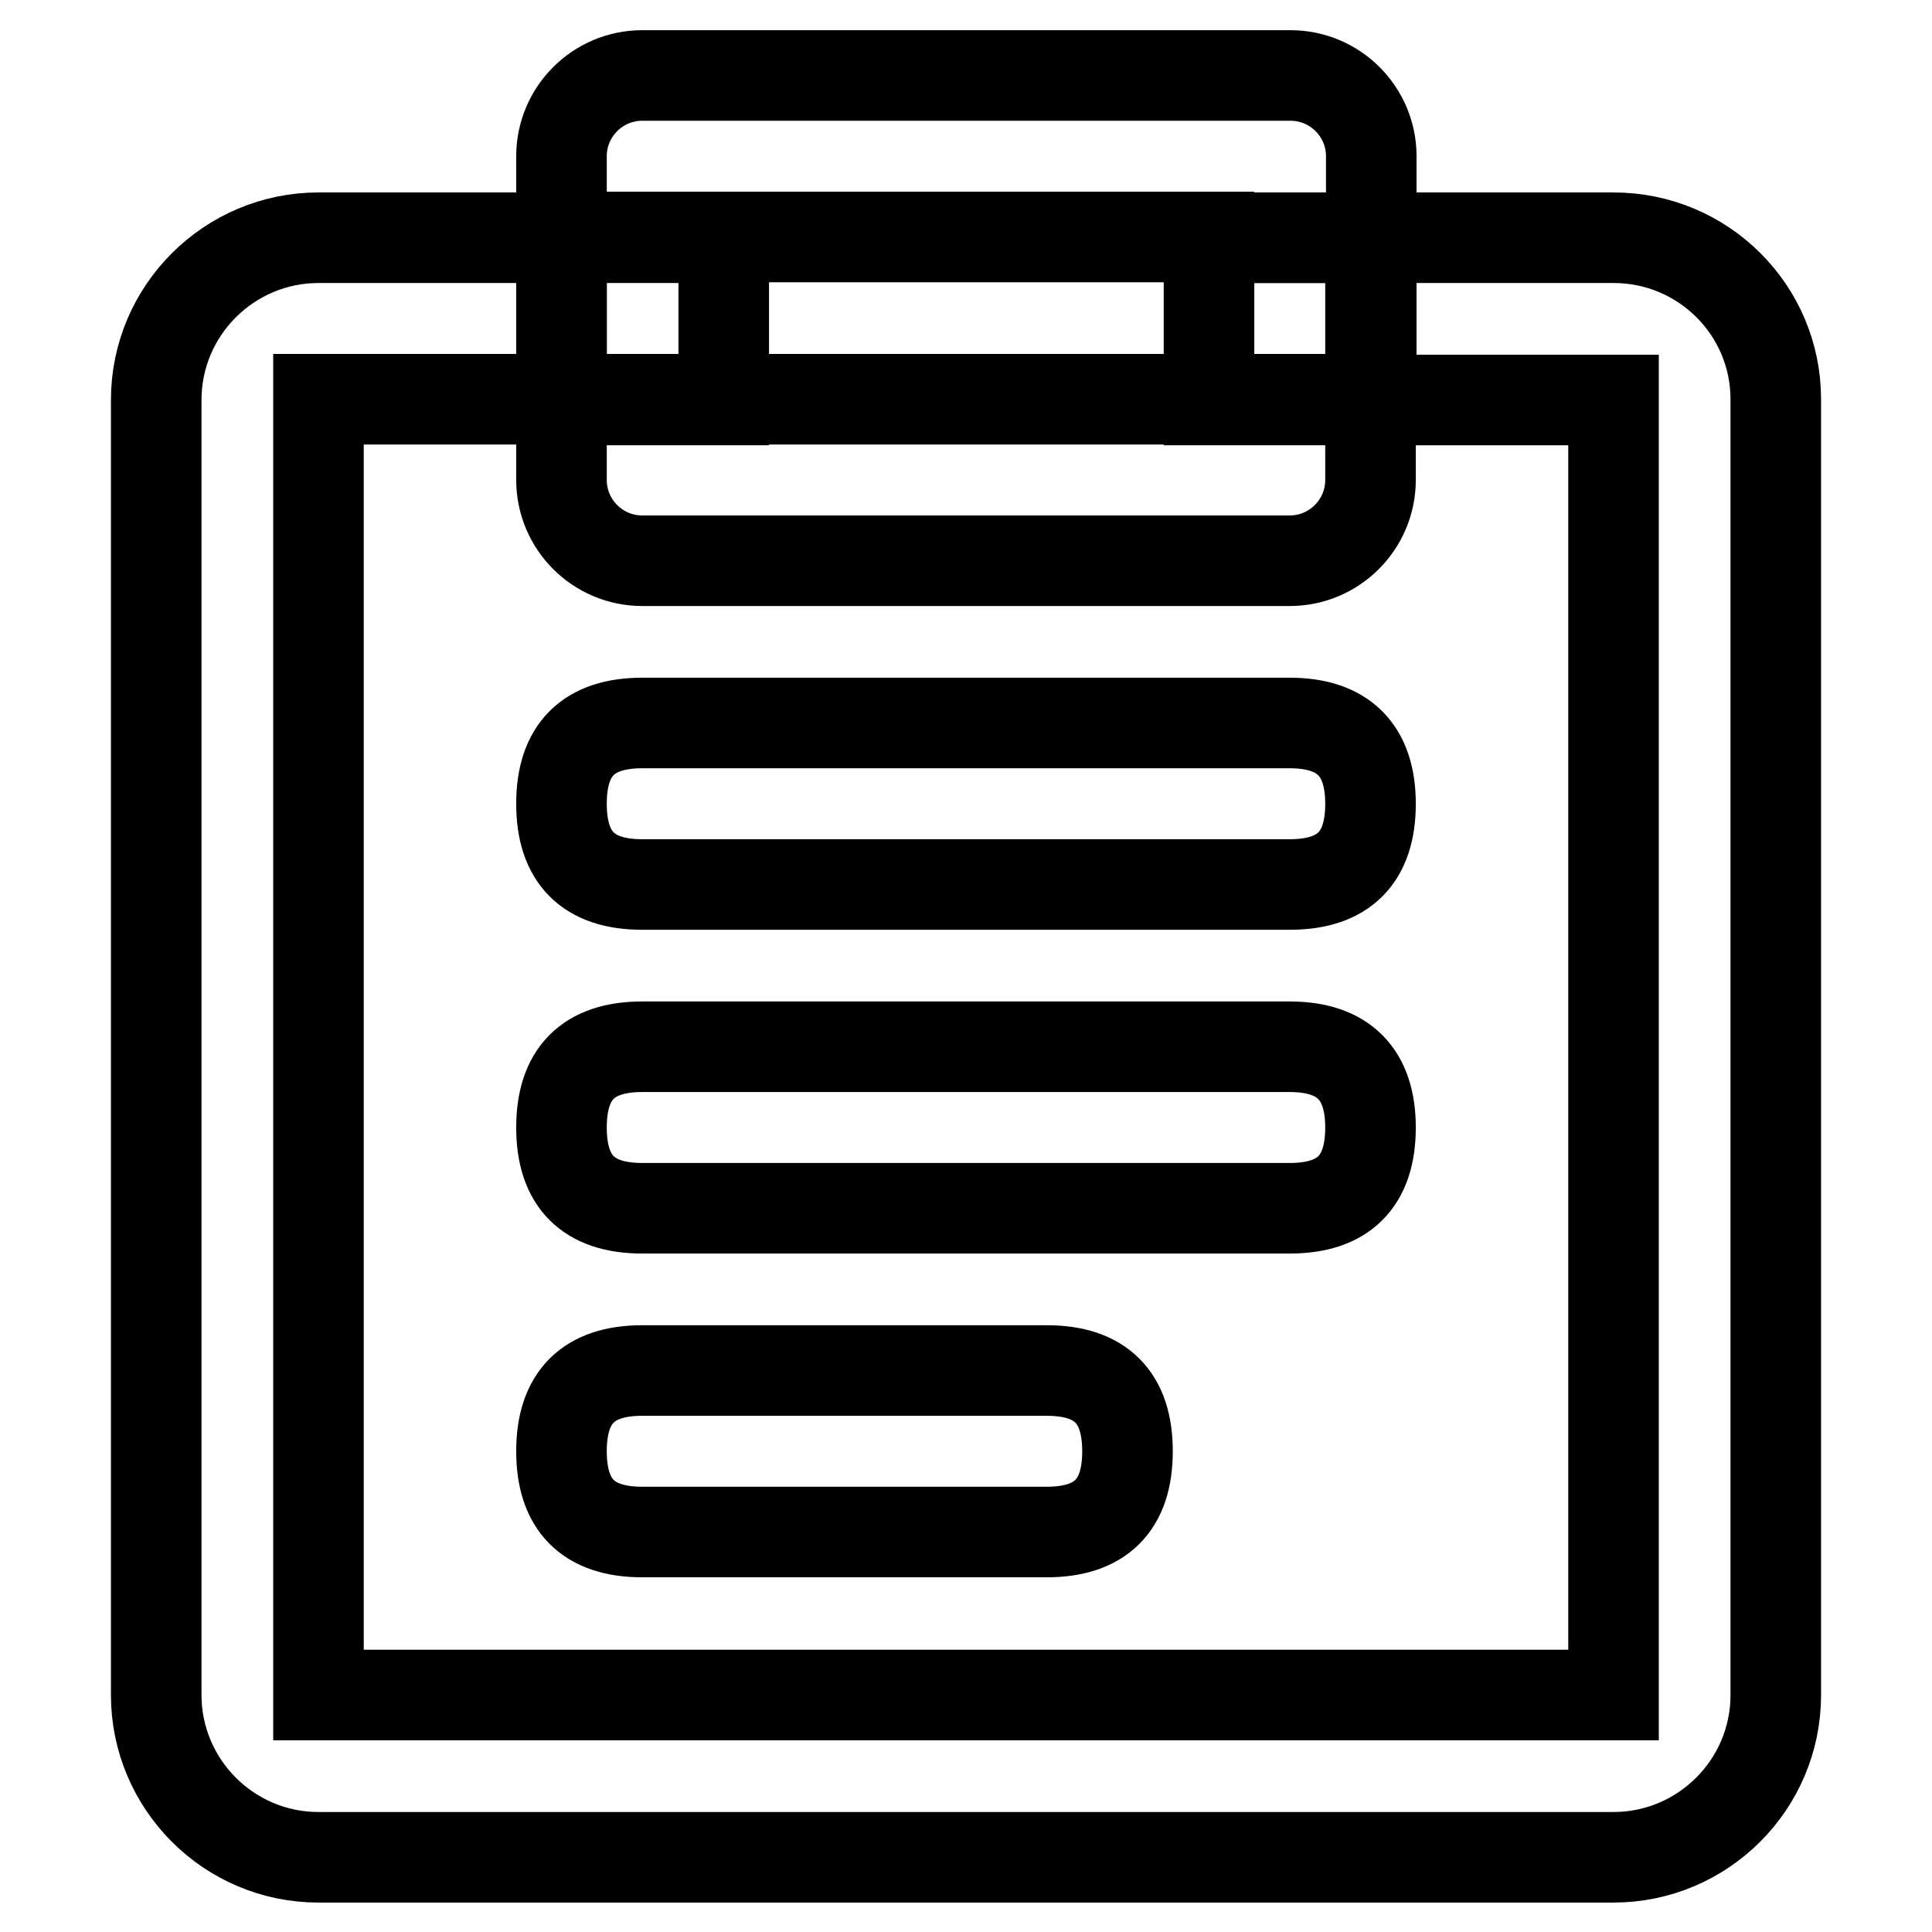
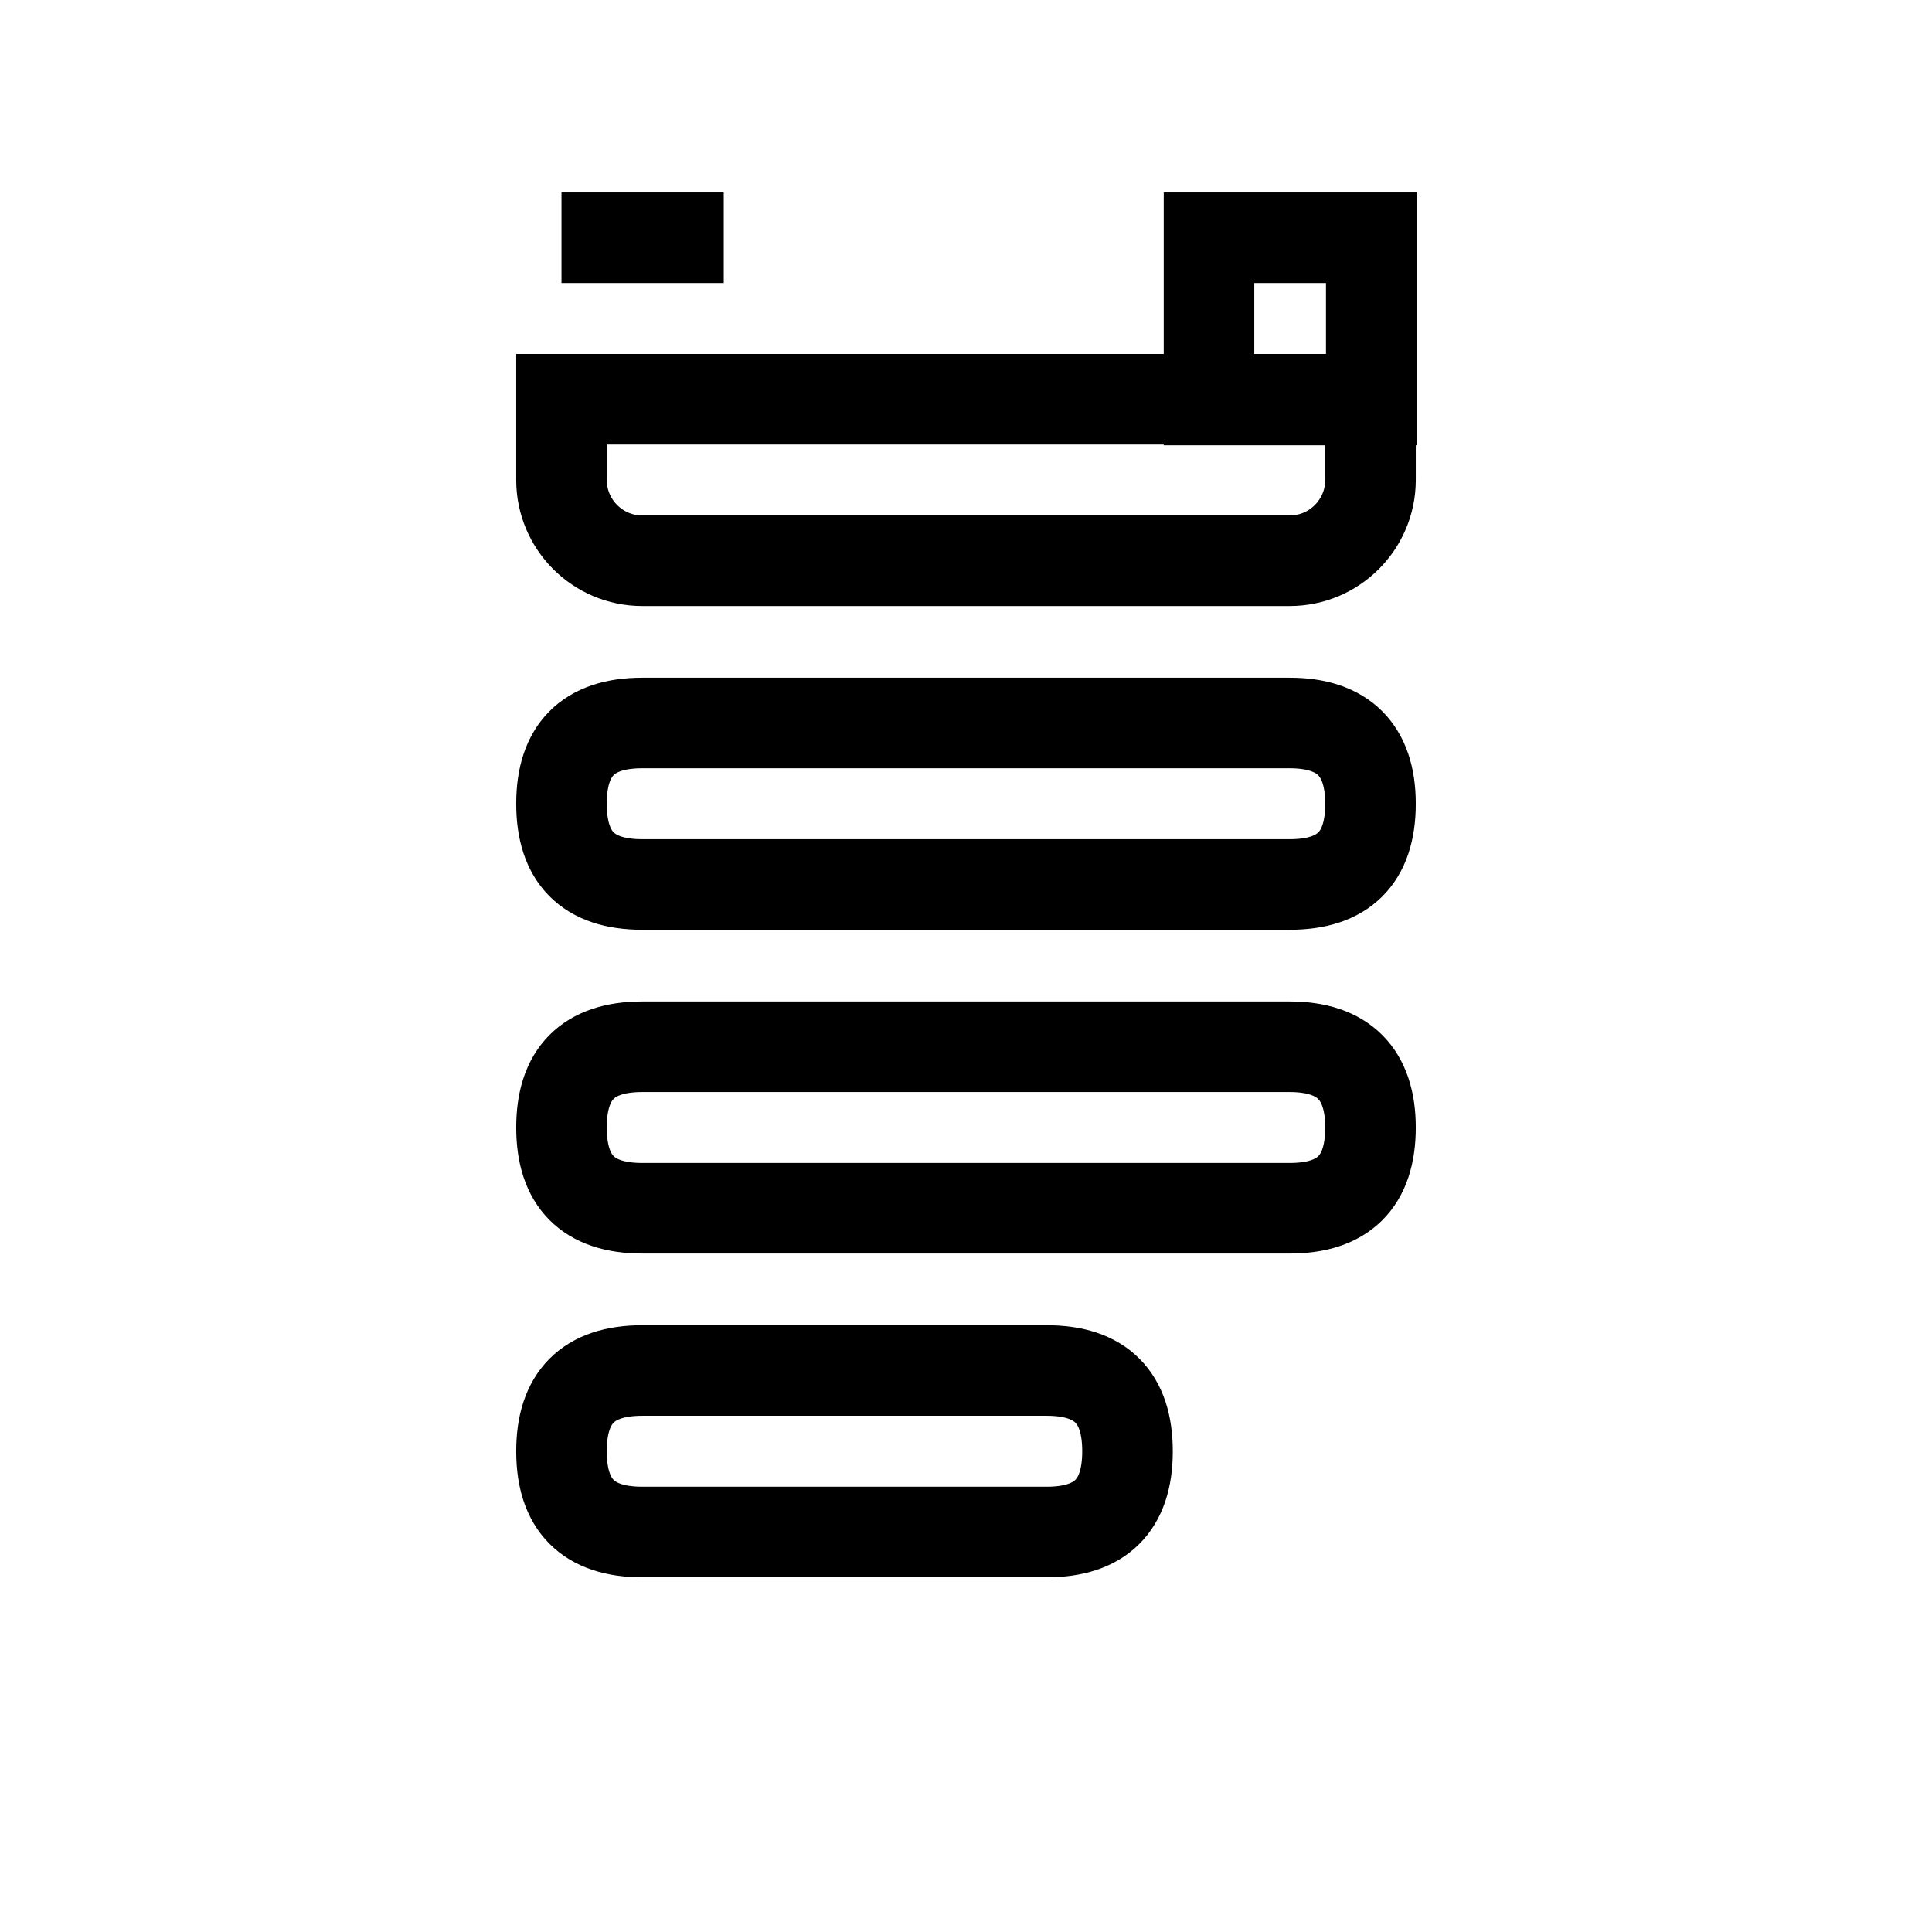
<svg xmlns="http://www.w3.org/2000/svg" version="1.1" x="0px" y="0px" viewBox="0 0 256 256" enable-background="new 0 0 256 256" xml:space="preserve">
  <g>
-     <path stroke-width="12" fill-opacity="0" stroke="#000000" d="M213.8,31.5h-32.2v21.5h32.2v171.6H42.2V52.9h32.2V31.5H42.2c-11.8,0-21.5,9.6-21.5,21.5l0,0v171.6 c0,11.8,9.6,21.5,21.5,21.5l0,0h171.6c11.8,0,21.5-9.6,21.5-21.5l0,0V52.9C235.3,41.1,225.7,31.5,213.8,31.5 C213.8,31.5,213.8,31.5,213.8,31.5z M160.2,31.5h21.5V20.7c0-5.9-4.8-10.7-10.7-10.7H85.1c-5.9,0-10.7,4.8-10.7,10.7l0,0v10.7 H160.2z" />
    <path stroke-width="12" fill-opacity="0" stroke="#000000" d="M95.8,52.9H74.4v10.7c0,5.9,4.8,10.7,10.7,10.7h85.8c5.9,0,10.7-4.8,10.7-10.7V52.9H95.8z" />
-     <path stroke-width="12" fill-opacity="0" stroke="#000000" d="M74.4,31.5h21.5v21.5H74.4V31.5z M160.2,31.5h21.5v21.5h-21.5V31.5z" />
+     <path stroke-width="12" fill-opacity="0" stroke="#000000" d="M74.4,31.5h21.5H74.4V31.5z M160.2,31.5h21.5v21.5h-21.5V31.5z" />
    <path stroke-width="12" fill-opacity="0" stroke="#000000" d="M85.1,95.8h85.8c7.1,0,10.7,3.6,10.7,10.7l0,0c0,7.2-3.6,10.7-10.7,10.7H85.1c-7.2,0-10.7-3.6-10.7-10.7 l0,0C74.4,99.4,77.9,95.8,85.1,95.8z" />
    <path stroke-width="12" fill-opacity="0" stroke="#000000" d="M85.1,138.7h85.8c7.1,0,10.7,3.6,10.7,10.7l0,0c0,7.2-3.6,10.7-10.7,10.7H85.1c-7.2,0-10.7-3.6-10.7-10.7 l0,0C74.4,142.3,77.9,138.7,85.1,138.7z" />
    <path stroke-width="12" fill-opacity="0" stroke="#000000" d="M85.1,181.6h53.6c7.2,0,10.7,3.6,10.7,10.7l0,0c0,7.2-3.6,10.7-10.7,10.7H85.1c-7.2,0-10.7-3.6-10.7-10.7 l0,0C74.4,185.2,77.9,181.6,85.1,181.6L85.1,181.6z" />
  </g>
</svg>